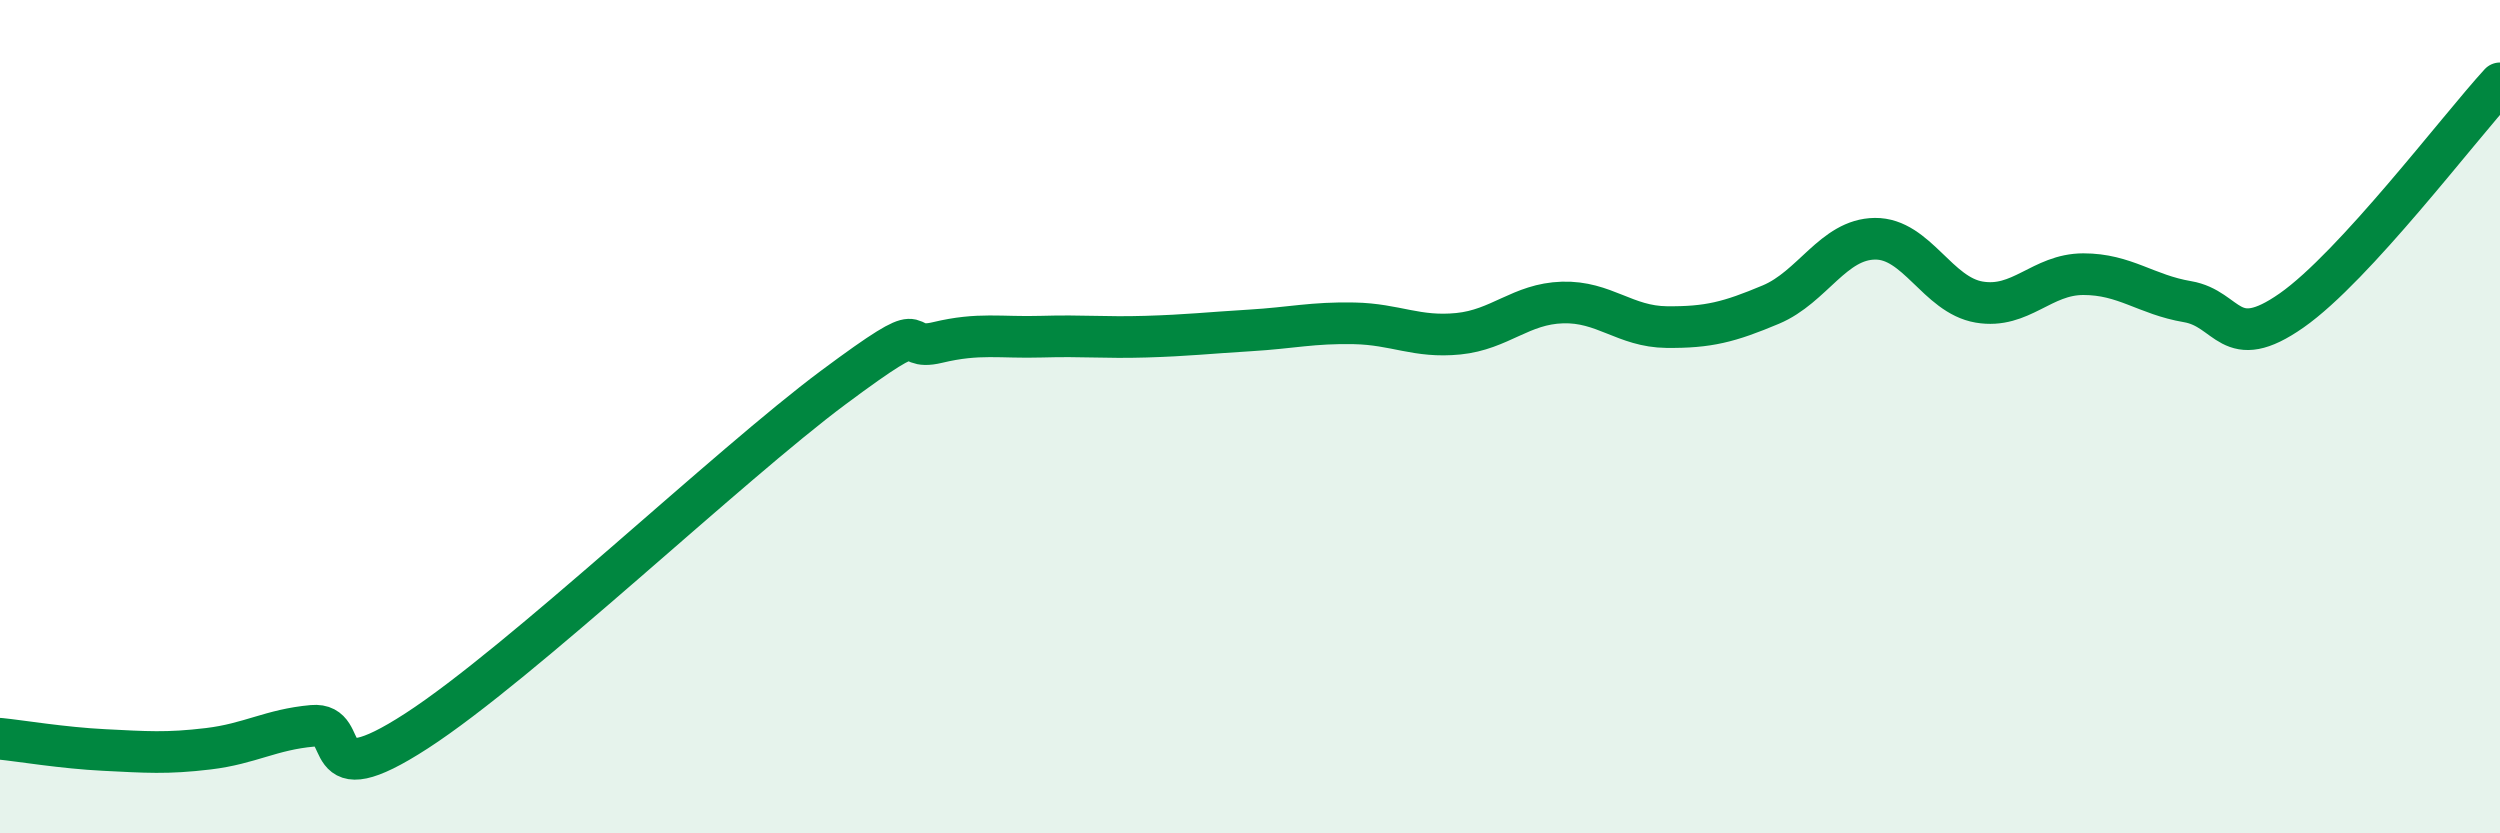
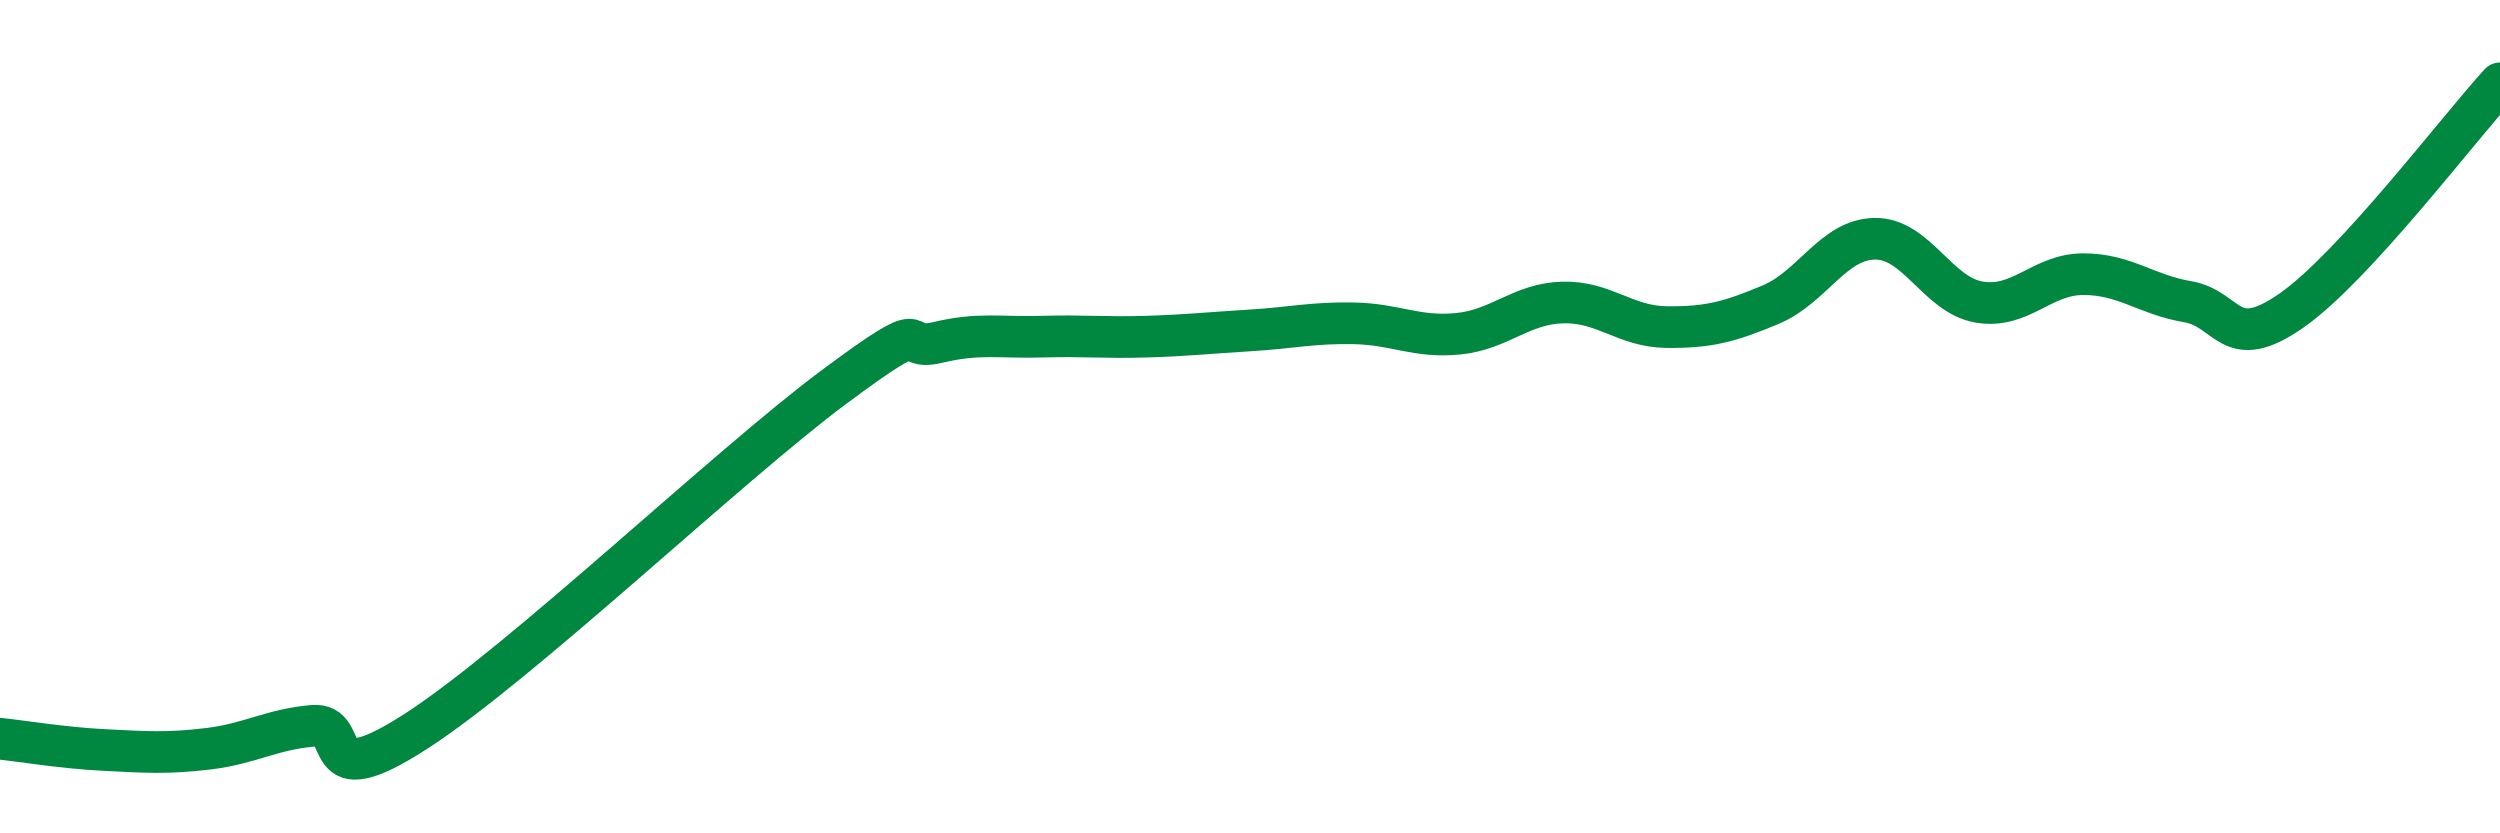
<svg xmlns="http://www.w3.org/2000/svg" width="60" height="20" viewBox="0 0 60 20">
-   <path d="M 0,17.73 C 0.5,17.78 1.5,17.95 2.5,18 C 3.5,18.05 4,18.09 5,17.97 C 6,17.85 6.5,17.51 7.5,17.42 C 8.5,17.33 7.5,19.16 10,17.54 C 12.5,15.92 17.5,11.16 20,9.3 C 22.5,7.44 21.5,8.46 22.5,8.22 C 23.5,7.98 24,8.11 25,8.08 C 26,8.05 26.5,8.11 27.5,8.08 C 28.5,8.05 29,7.99 30,7.93 C 31,7.87 31.5,7.74 32.5,7.76 C 33.5,7.78 34,8.11 35,8.01 C 36,7.91 36.5,7.29 37.5,7.26 C 38.5,7.23 39,7.84 40,7.85 C 41,7.86 41.5,7.73 42.5,7.31 C 43.5,6.89 44,5.74 45,5.73 C 46,5.72 46.5,7.08 47.5,7.25 C 48.5,7.42 49,6.58 50,6.58 C 51,6.58 51.5,7.07 52.5,7.24 C 53.5,7.41 53.5,8.5 55,7.45 C 56.5,6.4 59,3.09 60,2L60 20L0 20Z" fill="#008740" opacity="0.1" stroke-linecap="round" stroke-linejoin="round" />
  <path d="M 0,17.73 C 0.5,17.78 1.5,17.95 2.5,18 C 3.5,18.05 4,18.09 5,17.97 C 6,17.85 6.5,17.51 7.5,17.42 C 8.5,17.33 7.5,19.16 10,17.54 C 12.5,15.92 17.5,11.16 20,9.3 C 22.5,7.44 21.5,8.46 22.5,8.22 C 23.5,7.98 24,8.11 25,8.08 C 26,8.05 26.5,8.11 27.5,8.08 C 28.5,8.05 29,7.99 30,7.93 C 31,7.87 31.5,7.74 32.5,7.76 C 33.5,7.78 34,8.11 35,8.01 C 36,7.91 36.5,7.29 37.5,7.26 C 38.5,7.23 39,7.84 40,7.85 C 41,7.86 41.5,7.73 42.5,7.31 C 43.5,6.89 44,5.74 45,5.73 C 46,5.72 46.5,7.08 47.5,7.25 C 48.5,7.42 49,6.58 50,6.58 C 51,6.58 51.5,7.07 52.5,7.24 C 53.5,7.41 53.5,8.5 55,7.45 C 56.5,6.4 59,3.09 60,2" stroke="#008740" stroke-width="1" fill="none" stroke-linecap="round" stroke-linejoin="round" />
</svg>